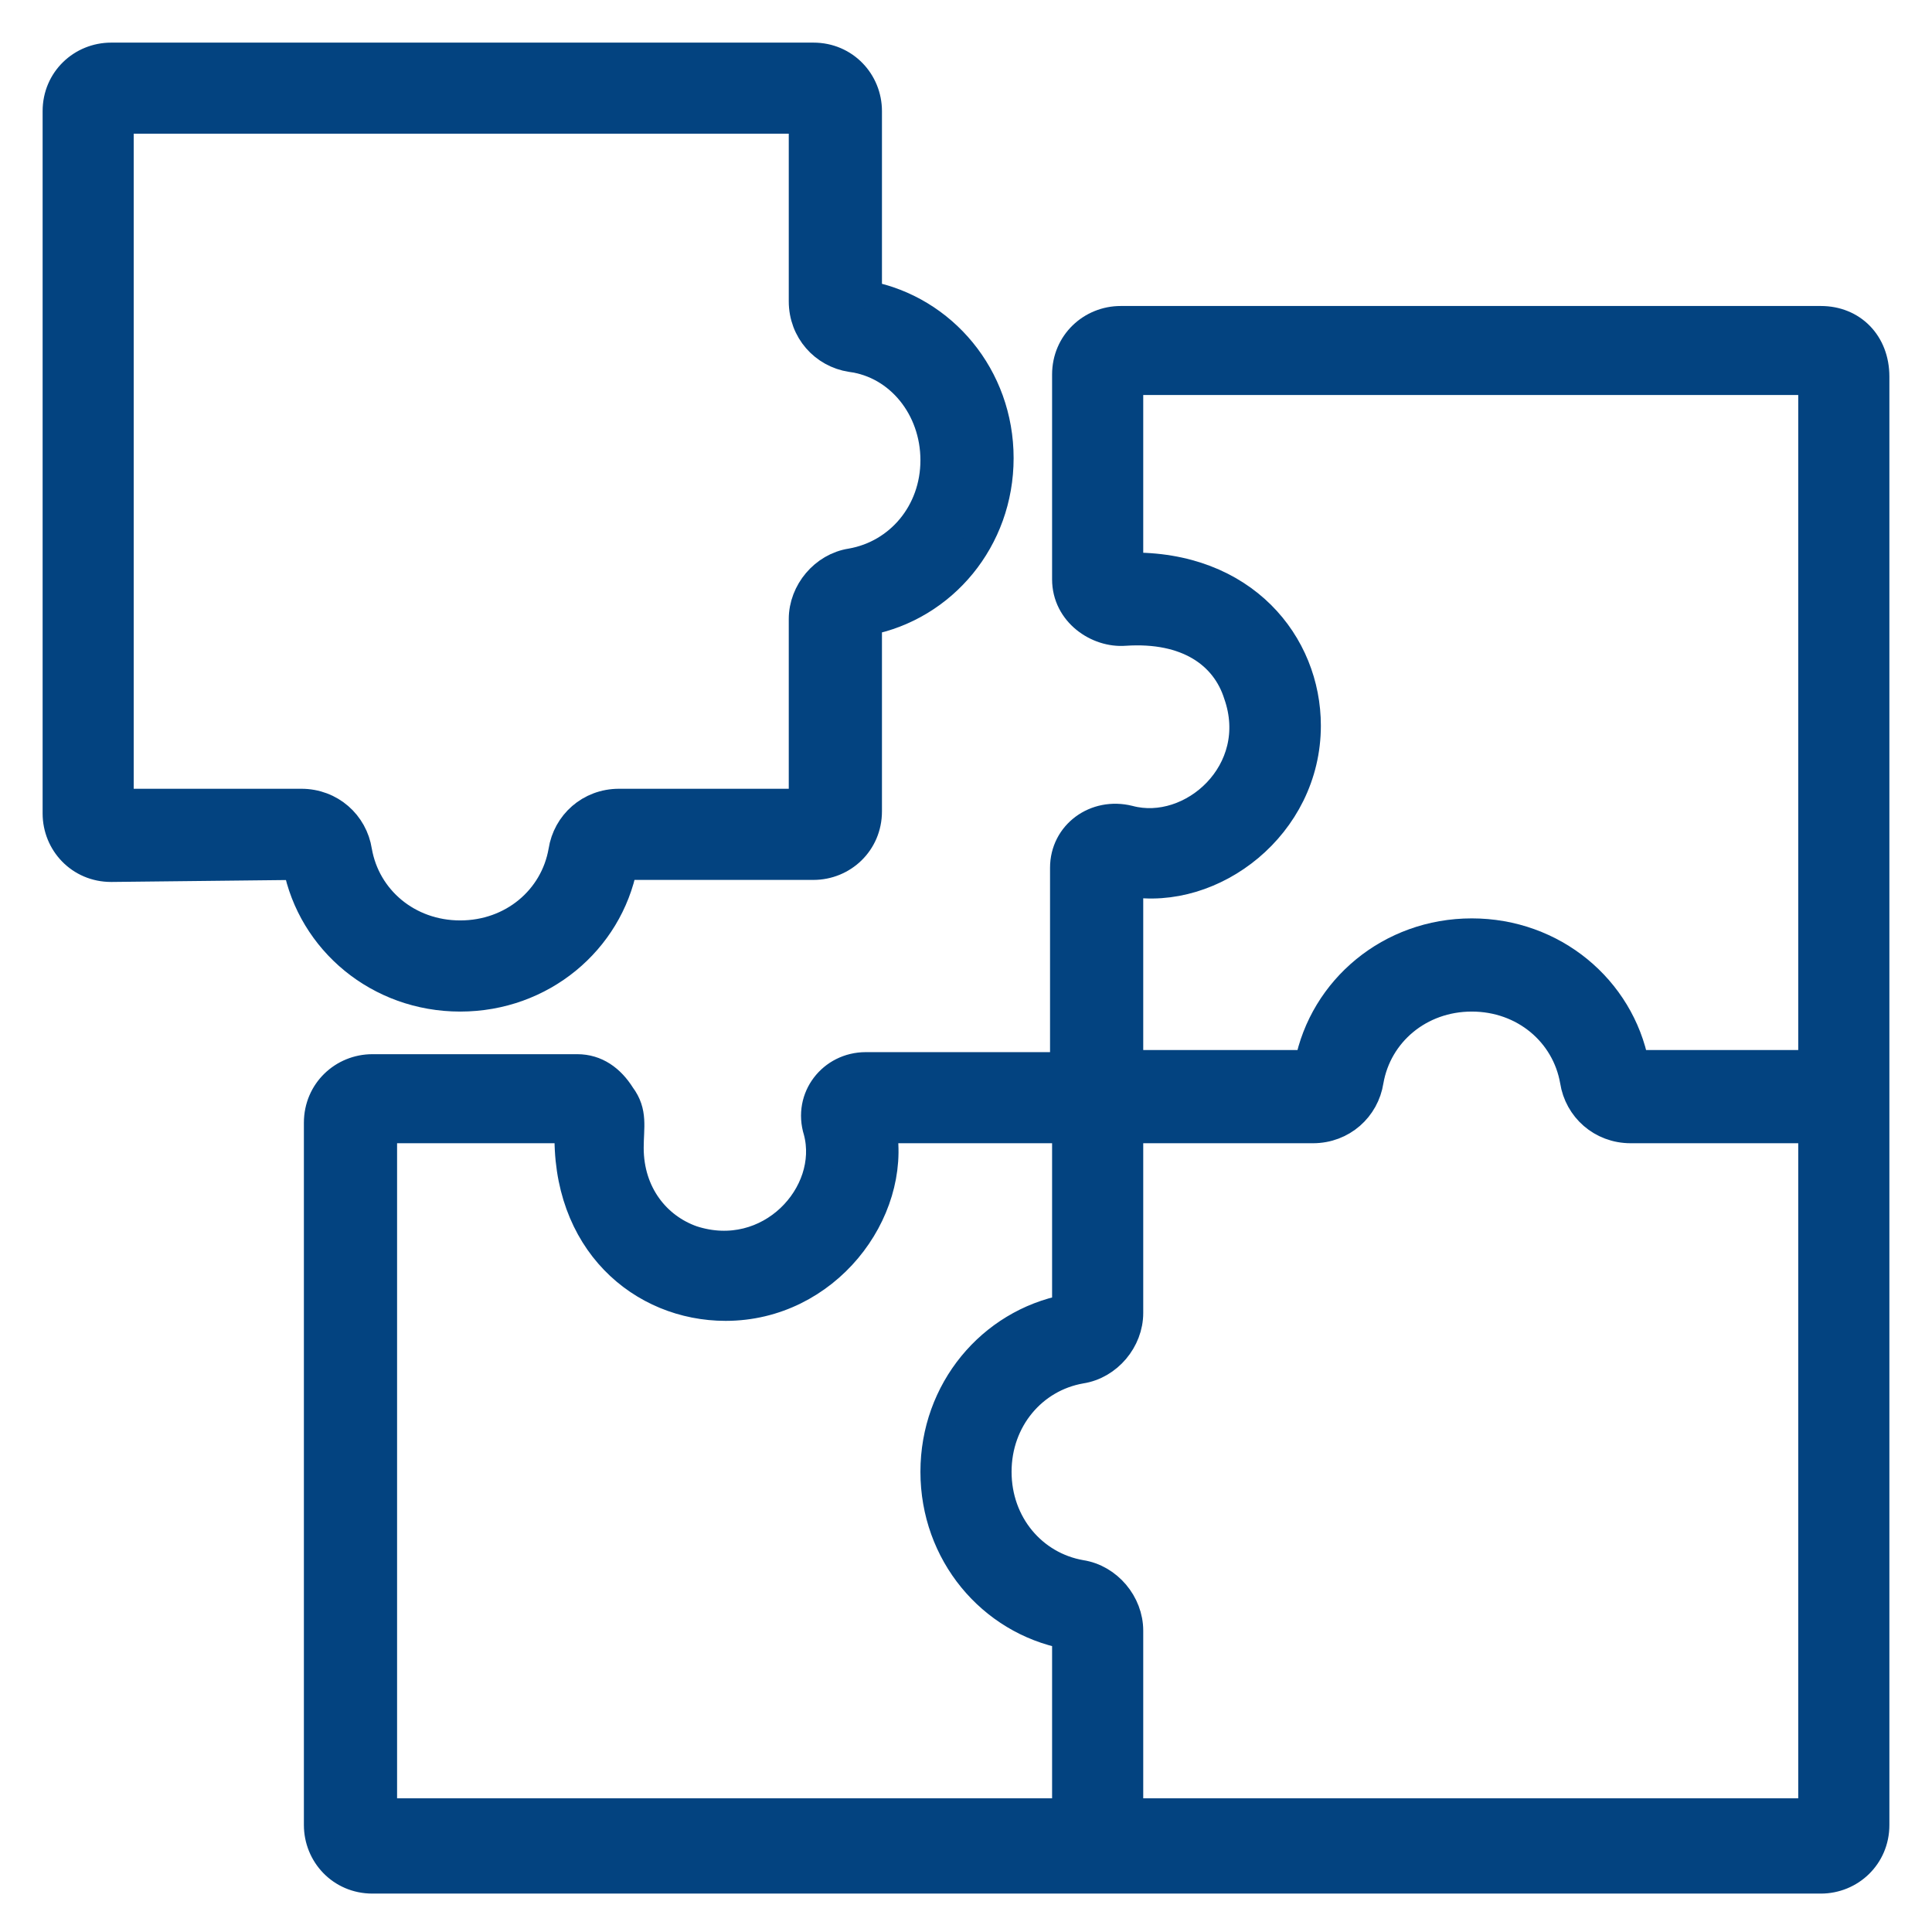
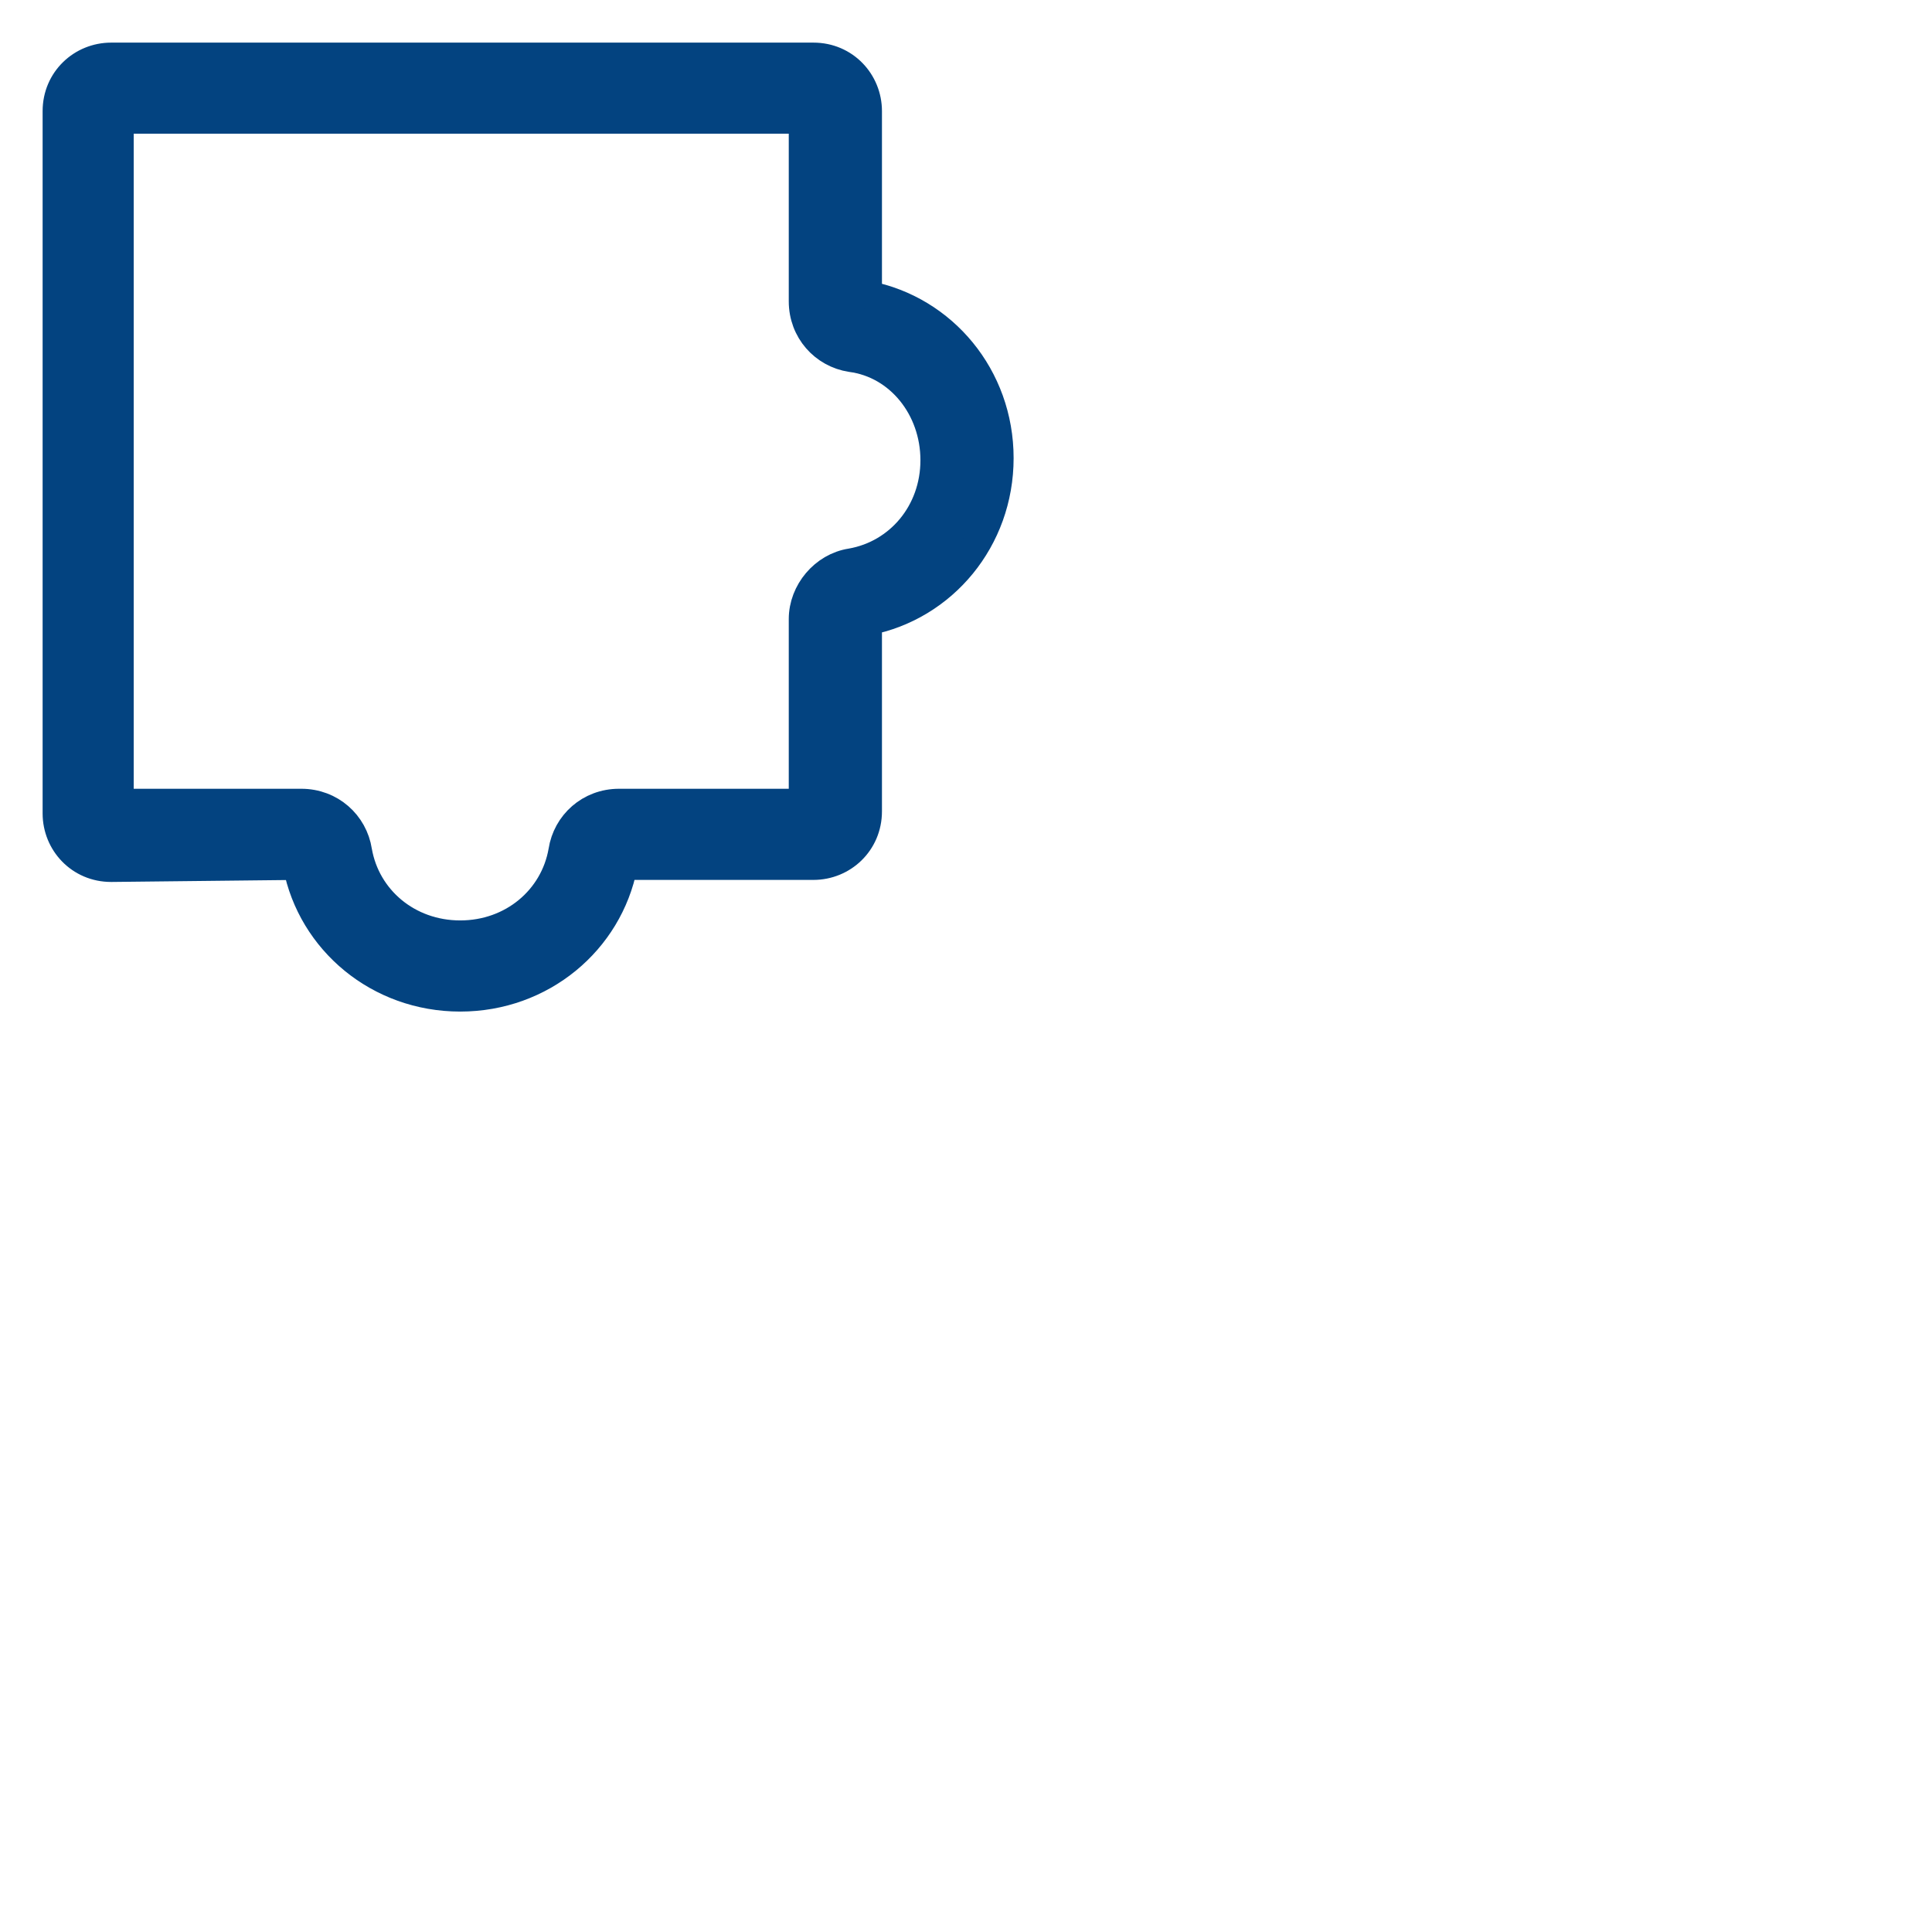
<svg xmlns="http://www.w3.org/2000/svg" width="34" height="34" viewBox="0 0 34 34" fill="none">
-   <path d="M32.044 5.635H19.722C19.207 5.635 18.765 6.039 18.765 6.591V10.195C18.765 10.784 19.317 11.152 19.795 11.115C20.899 11.041 21.561 11.52 21.782 12.218C22.26 13.579 20.972 14.72 19.869 14.425C19.28 14.278 18.729 14.683 18.729 15.271V18.766H15.235C14.646 18.766 14.205 19.317 14.389 19.906C14.683 21.009 13.543 22.26 12.182 21.818C11.556 21.598 11.078 21.009 11.078 20.2C11.078 19.832 11.152 19.575 10.931 19.28C10.747 18.986 10.49 18.802 10.159 18.802H6.554C6.039 18.802 5.598 19.207 5.598 19.759V32.117C5.598 32.632 6.002 33.074 6.554 33.074C7.253 33.074 32.411 33.074 32.044 33.074C32.559 33.074 33 32.669 33 32.117V6.628C33 6.039 32.595 5.635 32.044 5.635ZM22.995 12.77C22.995 11.336 21.892 9.938 19.869 9.975V6.701H31.896V18.729H28.77C28.513 17.405 27.336 16.412 25.901 16.412C24.467 16.412 23.29 17.405 23.032 18.729H19.869V15.529C21.34 15.786 22.995 14.536 22.995 12.77ZM19.023 27.703C18.177 27.556 17.552 26.821 17.552 25.901C17.552 24.982 18.177 24.246 19.023 24.099C19.501 24.025 19.869 23.584 19.869 23.106V19.869H23.106C23.621 19.869 24.025 19.501 24.099 19.023C24.246 18.177 24.982 17.552 25.901 17.552C26.821 17.552 27.556 18.177 27.703 19.023C27.777 19.501 28.182 19.869 28.697 19.869H31.896V31.897H19.869V28.697C19.869 28.218 19.501 27.777 19.023 27.703ZM12.77 22.995C14.536 22.995 15.786 21.34 15.529 19.869H18.765V23.032C17.441 23.29 16.448 24.467 16.448 25.901C16.448 27.336 17.441 28.513 18.765 28.77V31.897H6.738V19.869H10.011C9.938 21.855 11.299 22.995 12.77 22.995Z" fill="#034380" stroke="#034380" stroke-width="0.5" />
  <path d="M5.23 15.235C5.487 16.559 6.664 17.552 8.099 17.552C9.533 17.552 10.71 16.559 10.968 15.235H14.315C14.83 15.235 15.271 14.83 15.271 14.278V10.931C16.595 10.674 17.588 9.497 17.588 8.062C17.588 6.628 16.595 5.451 15.271 5.193V1.956C15.271 1.441 14.867 1 14.315 1H1.956C1.441 1 1 1.405 1 1.956V14.315C1 14.83 1.405 15.271 1.956 15.271L5.23 15.235ZM16.448 8.099C16.448 9.018 15.823 9.754 14.977 9.901C14.499 9.975 14.131 10.416 14.131 10.894V14.131H10.894C10.379 14.131 9.975 14.499 9.901 14.977C9.754 15.823 9.018 16.448 8.099 16.448C7.179 16.448 6.444 15.823 6.297 14.977C6.223 14.499 5.818 14.131 5.303 14.131H2.103V2.103H14.131V5.303C14.131 5.818 14.499 6.223 14.977 6.297C15.823 6.407 16.448 7.179 16.448 8.099Z" fill="#034380" stroke="#034380" stroke-width="0.5" />
</svg>